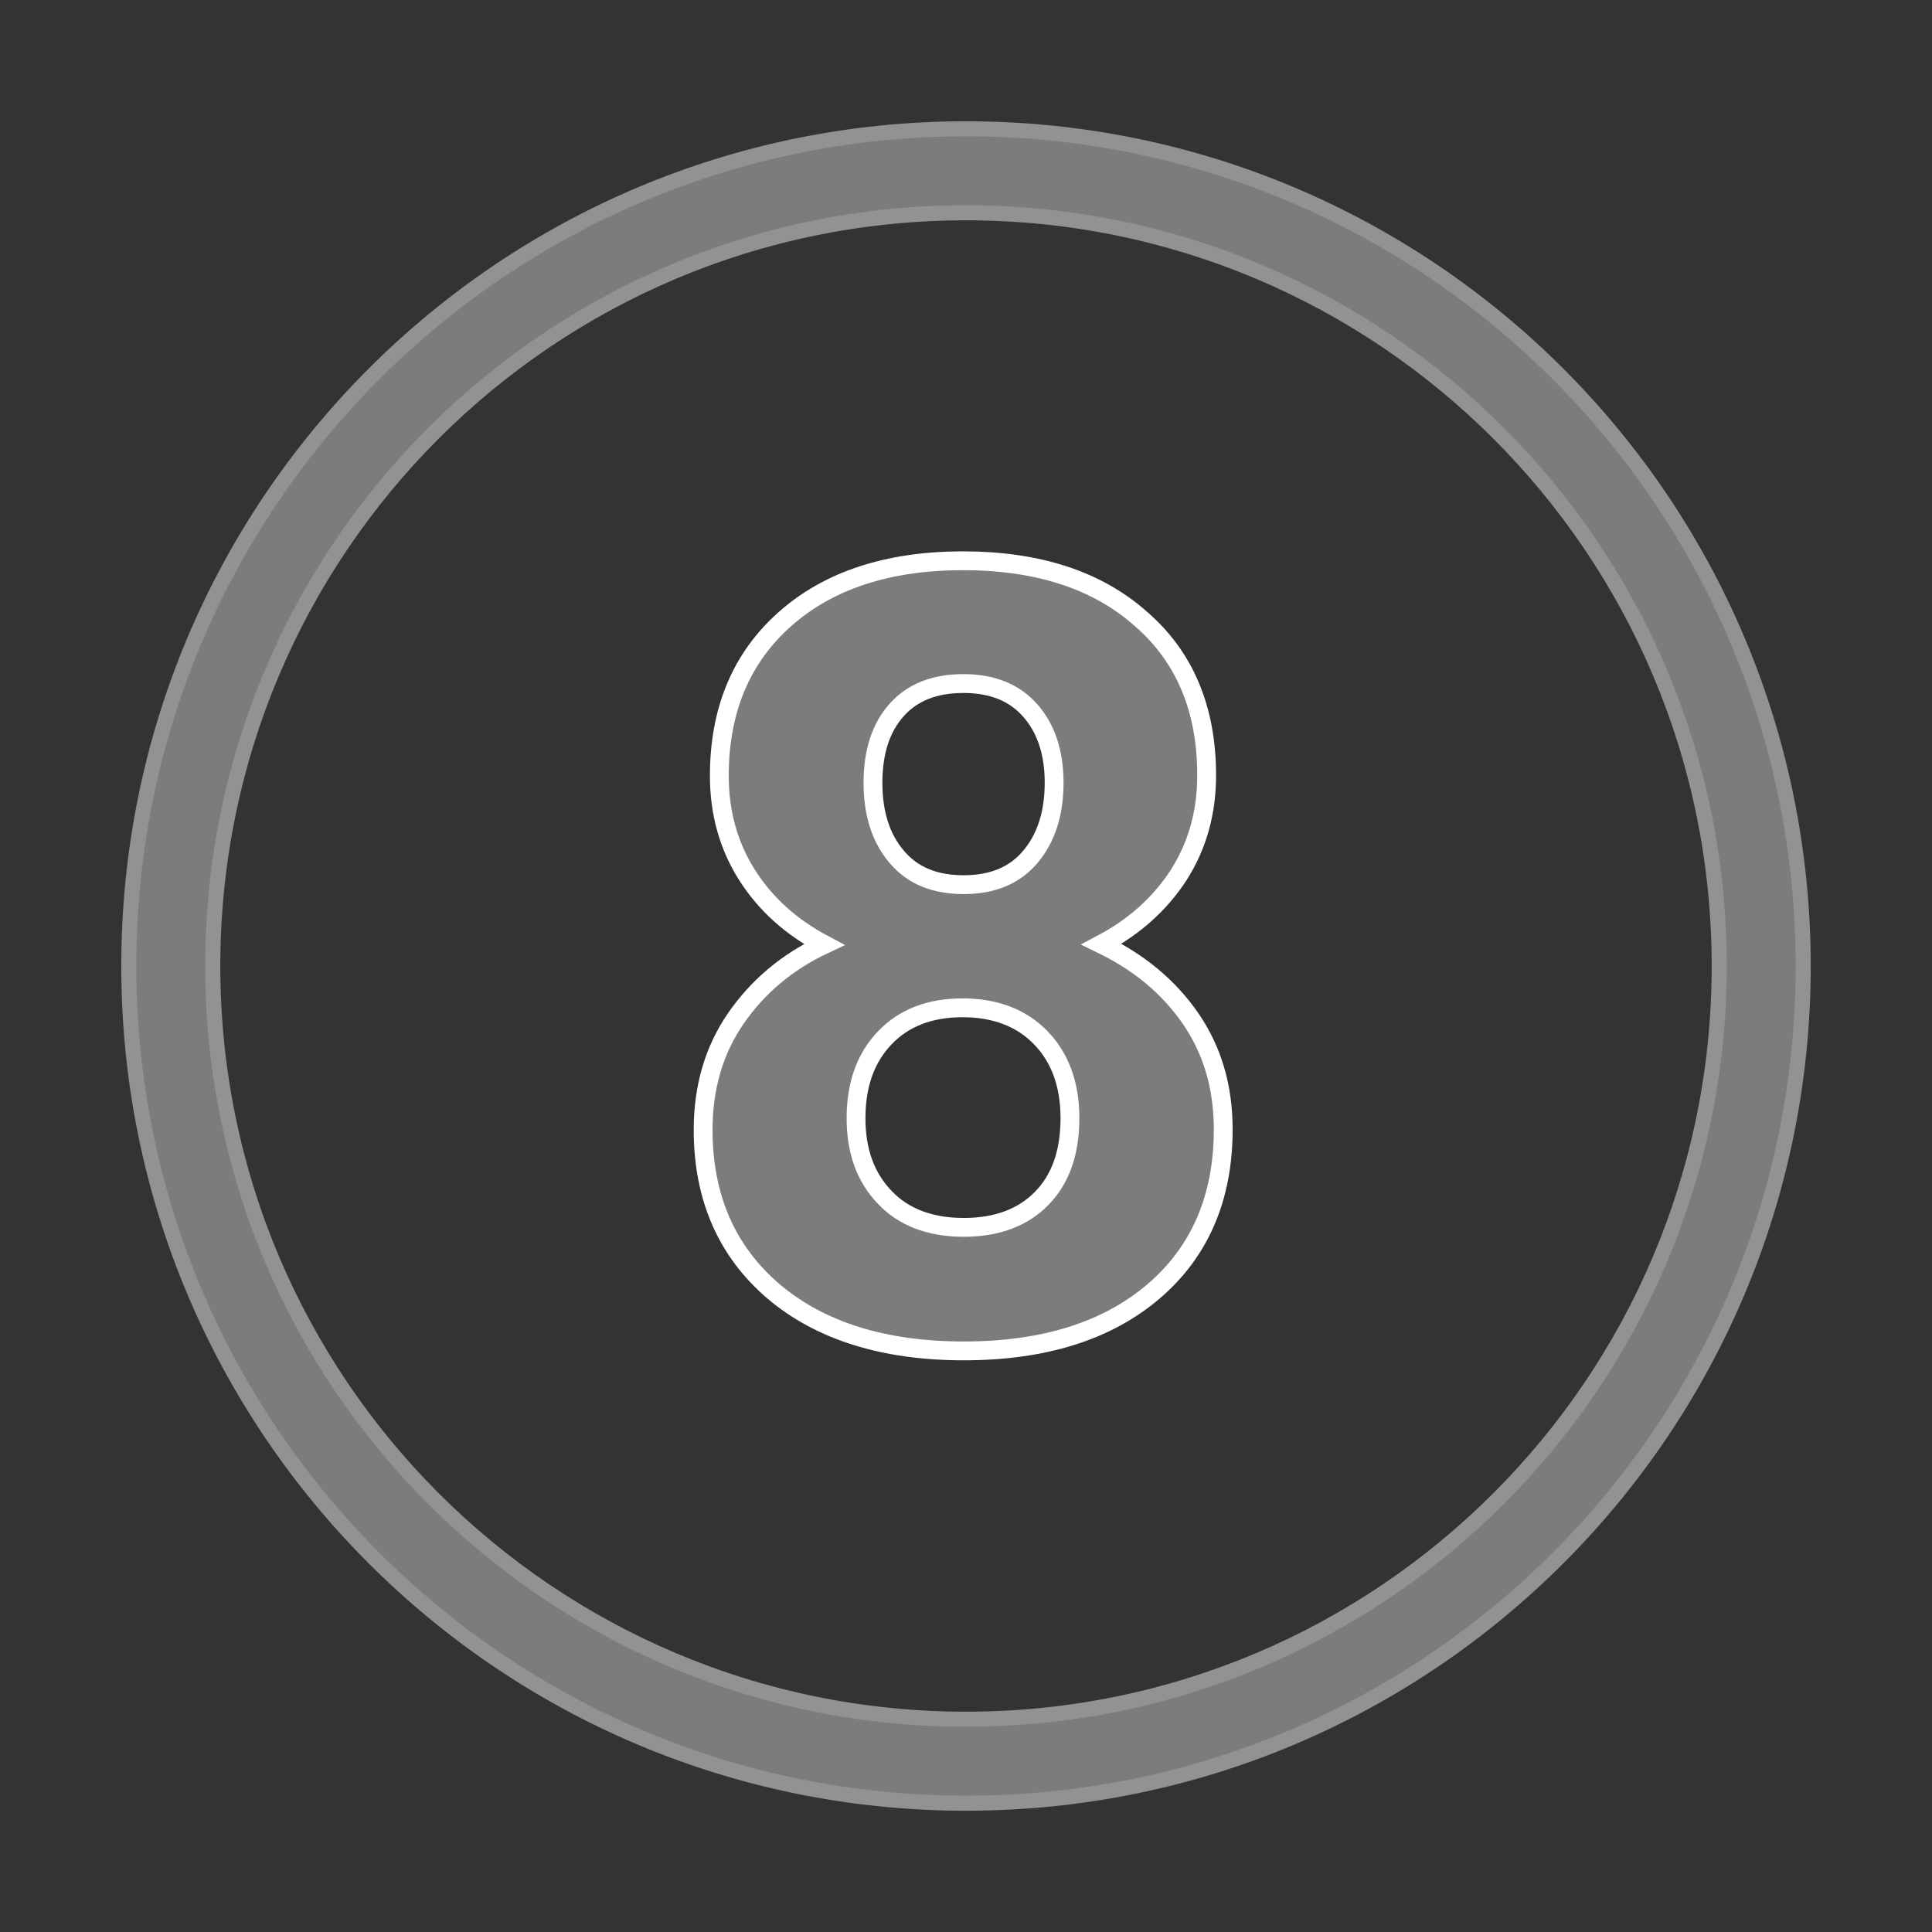
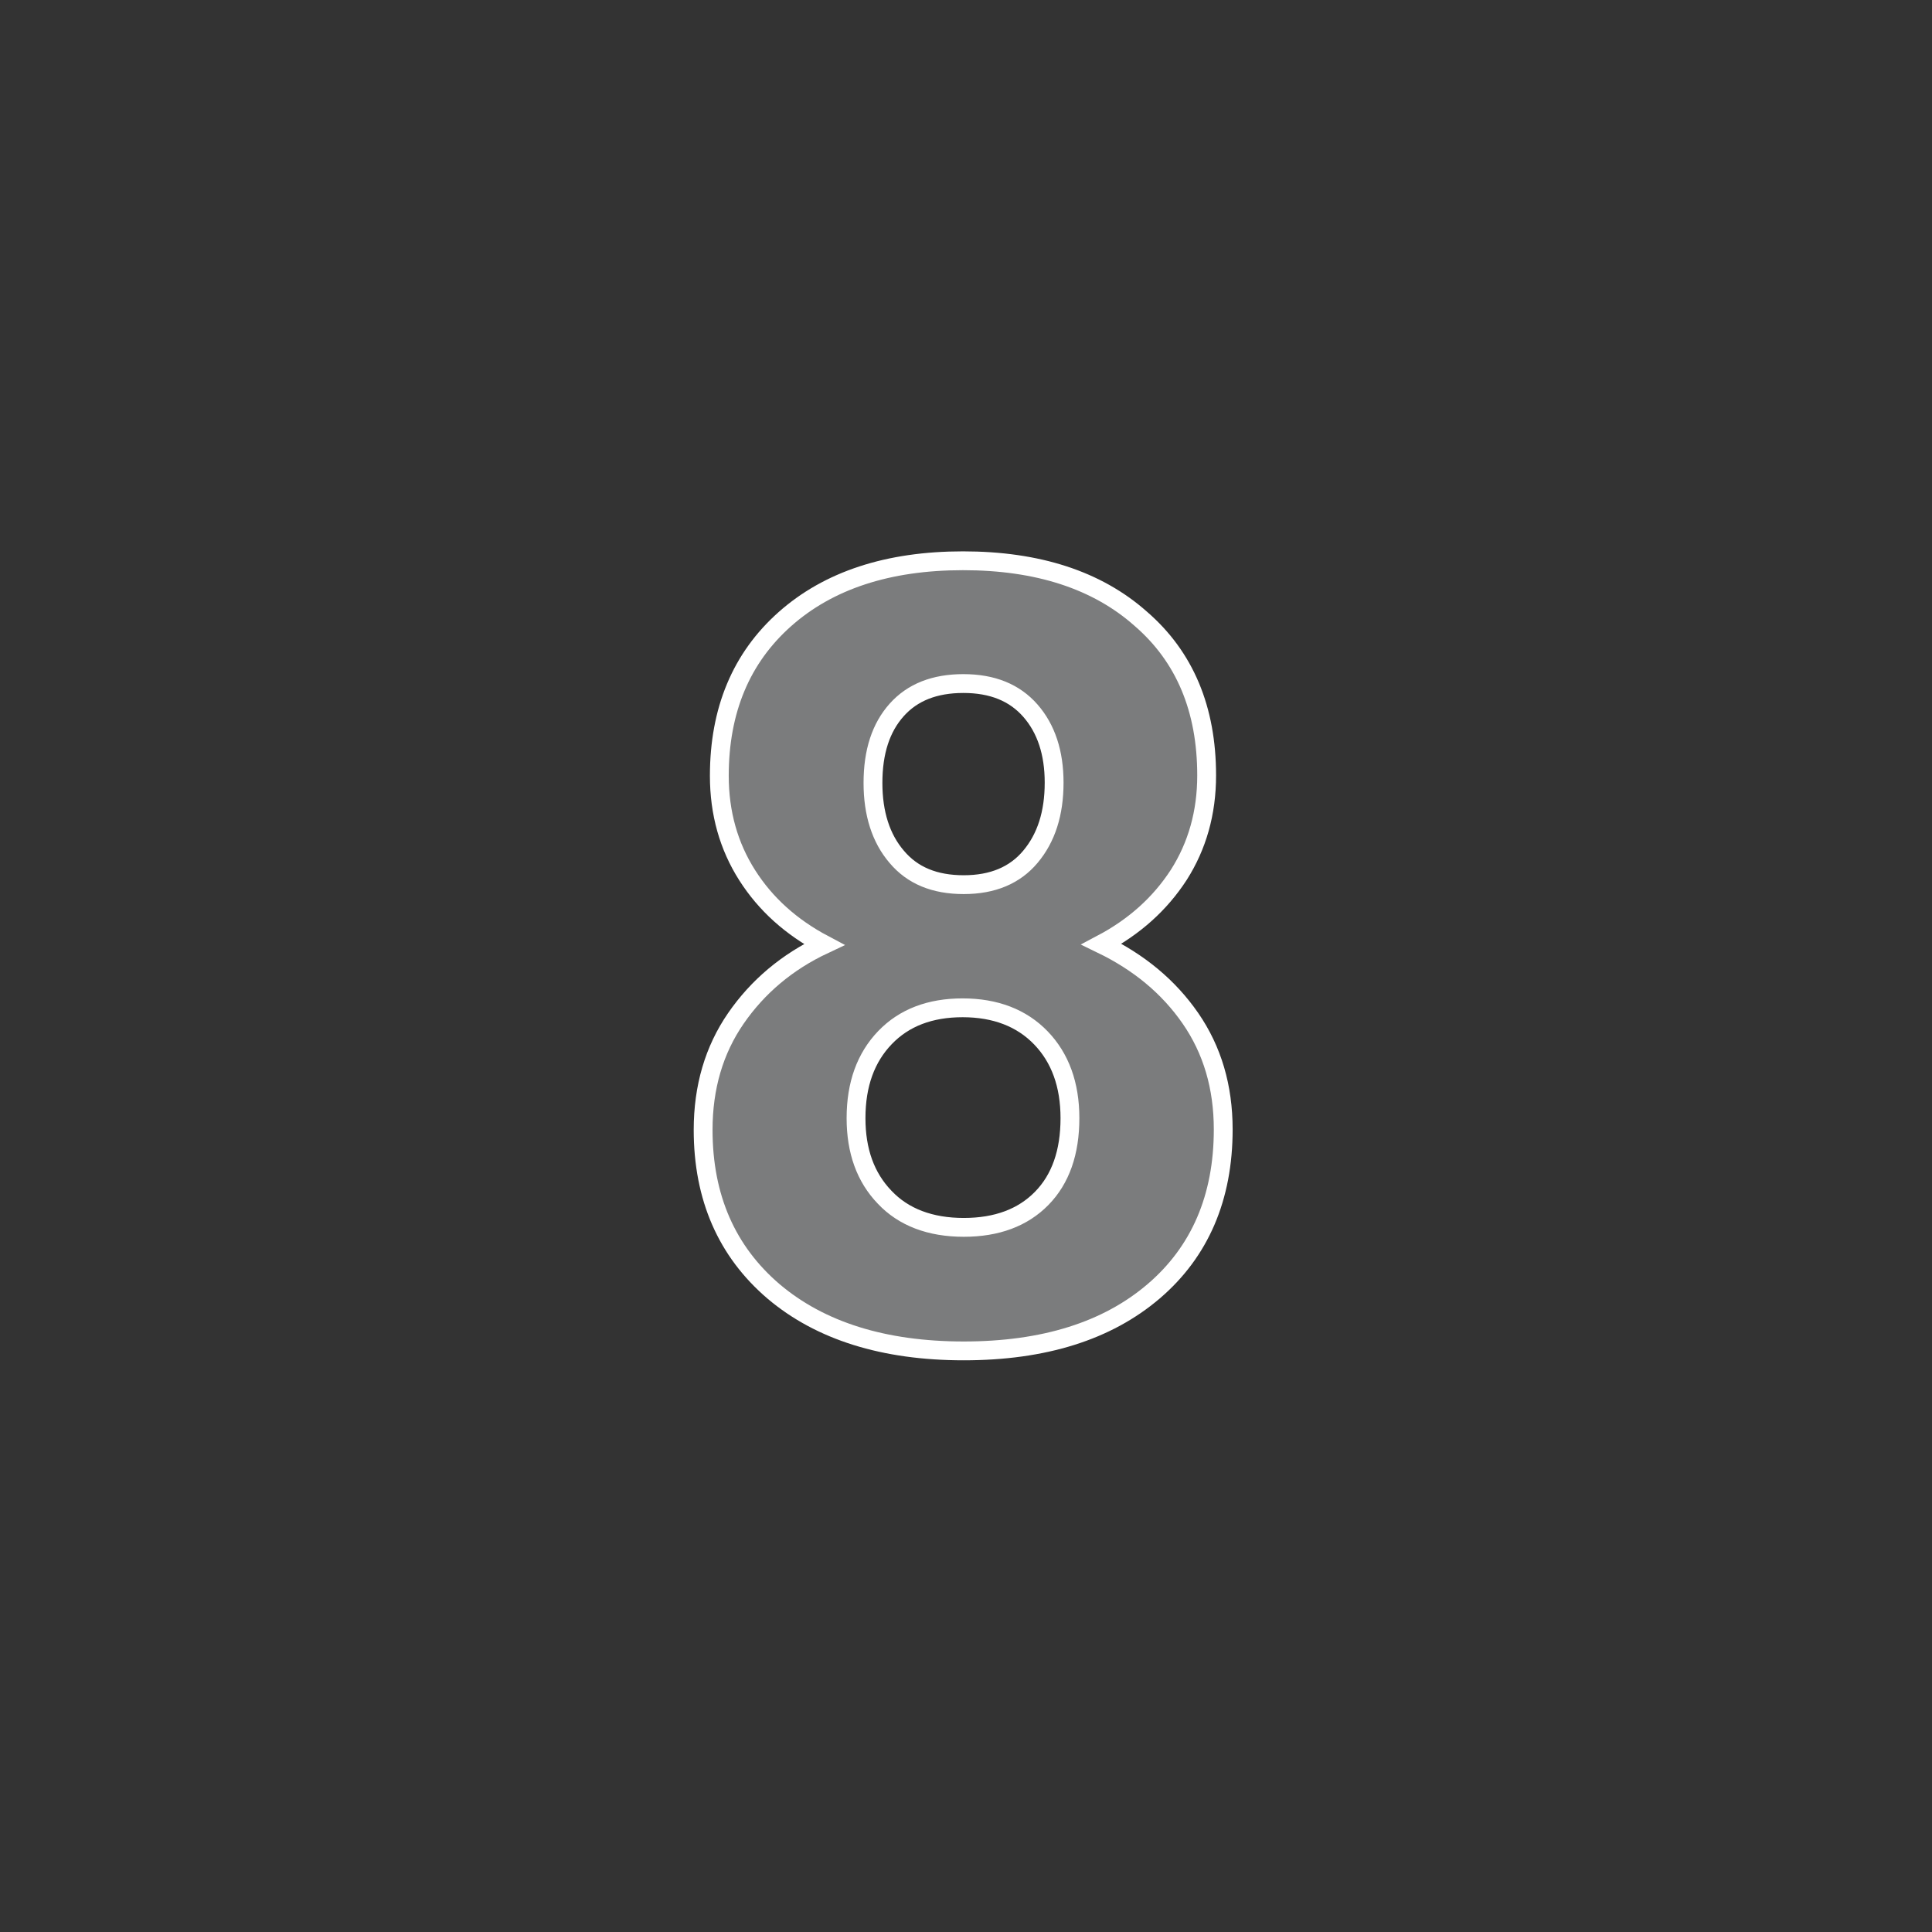
<svg xmlns="http://www.w3.org/2000/svg" version="1.1" id="Слой_1" x="0px" y="0px" viewBox="0 0 513 513" style="enable-background:new 0 0 513 513;" xml:space="preserve">
  <rect x="0" y="0" width="513" height="513" fill="#333333" stroke="none" />
  <style type="text/css">
	.st0{fill:#7B7C7D;stroke:#929292;stroke-width:4;stroke-miterlimit:10;}
	.st1{fill:#7B7C7D;stroke:#FFFFFF;stroke-width:5;stroke-miterlimit:10;}
</style>
-   <path class="st0" d="M256.5,34.2c-122.8,0-222.3,99.5-222.3,222.3s99.5,222.3,222.3,222.3s222.3-99.5,222.3-222.3  S379.3,34.2,256.5,34.2z M256.5,456.5c-110.4,0-200-89.5-200-200s89.5-200,200-200s200,89.5,200,200S366.9,456.5,256.5,456.5z" />
  <g>
    <path class="st1" d="M320.4,205.9c0,9.9-2.5,18.7-7.4,26.4c-5,7.7-11.8,13.8-20.5,18.4c9.9,4.8,17.8,11.3,23.6,19.7   c5.8,8.4,8.7,18.2,8.7,29.5c0,18.1-6.2,32.5-18.5,43s-29.1,15.8-50.4,15.8c-21.2,0-38.1-5.3-50.5-15.8   C193,332.3,186.7,318,186.7,300c0-11.3,2.9-21.2,8.7-29.6s13.6-15,23.4-19.6c-8.7-4.6-15.5-10.7-20.4-18.4S191,215.9,191,206   c0-17.4,5.8-31.3,17.4-41.6c11.6-10.3,27.4-15.5,47.3-15.5c19.8,0,35.6,5.1,47.2,15.4C314.6,174.4,320.4,188.3,320.4,205.9z    M284.1,296.9c0-8.9-2.6-16-7.7-21.3s-12.1-8-20.8-8c-8.6,0-15.5,2.6-20.6,7.9s-7.7,12.4-7.7,21.4c0,8.7,2.5,15.7,7.6,21   c5,5.3,12.1,8,21,8c8.8,0,15.7-2.6,20.7-7.7C281.6,313.1,284.1,306,284.1,296.9z M279.9,207.8c0-7.9-2.1-14.3-6.3-19.1   c-4.2-4.8-10.1-7.2-17.8-7.2c-7.6,0-13.5,2.3-17.7,7s-6.3,11.1-6.3,19.4c0,8.1,2.1,14.7,6.3,19.6c4.2,5,10.1,7.4,17.8,7.4   s13.6-2.5,17.7-7.4C277.8,222.5,279.9,216,279.9,207.8z" />
  </g>
</svg>